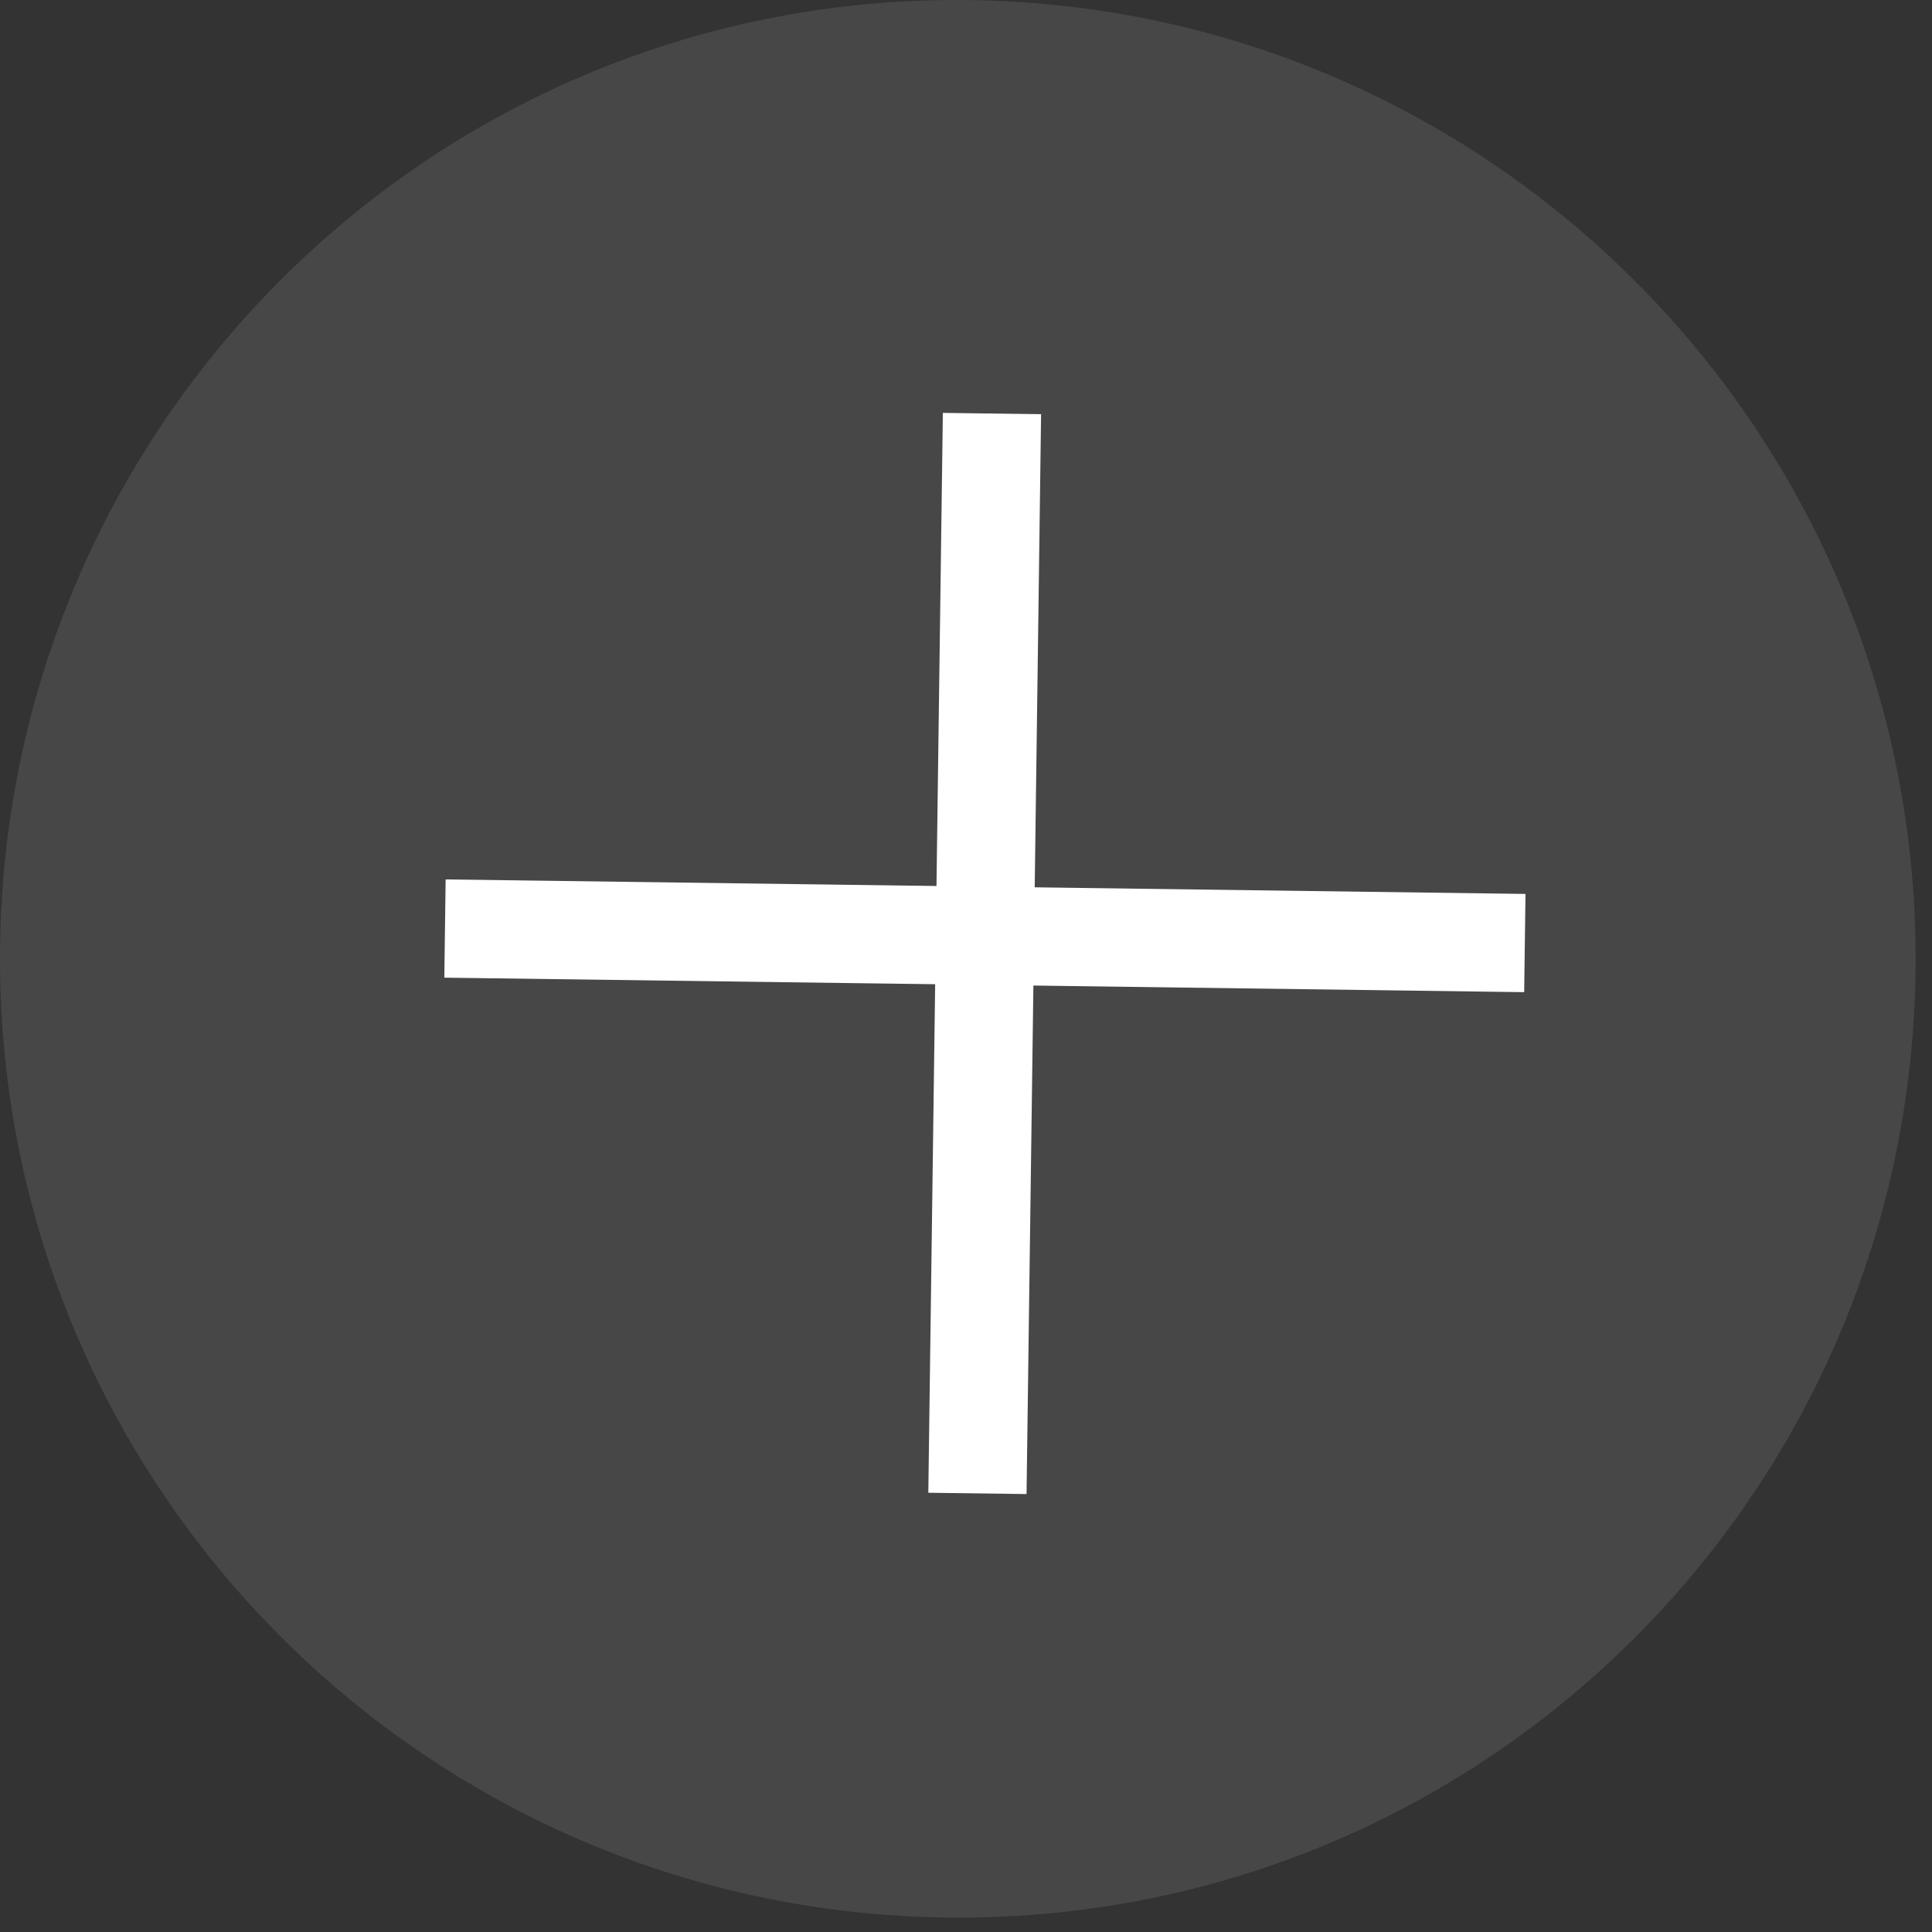
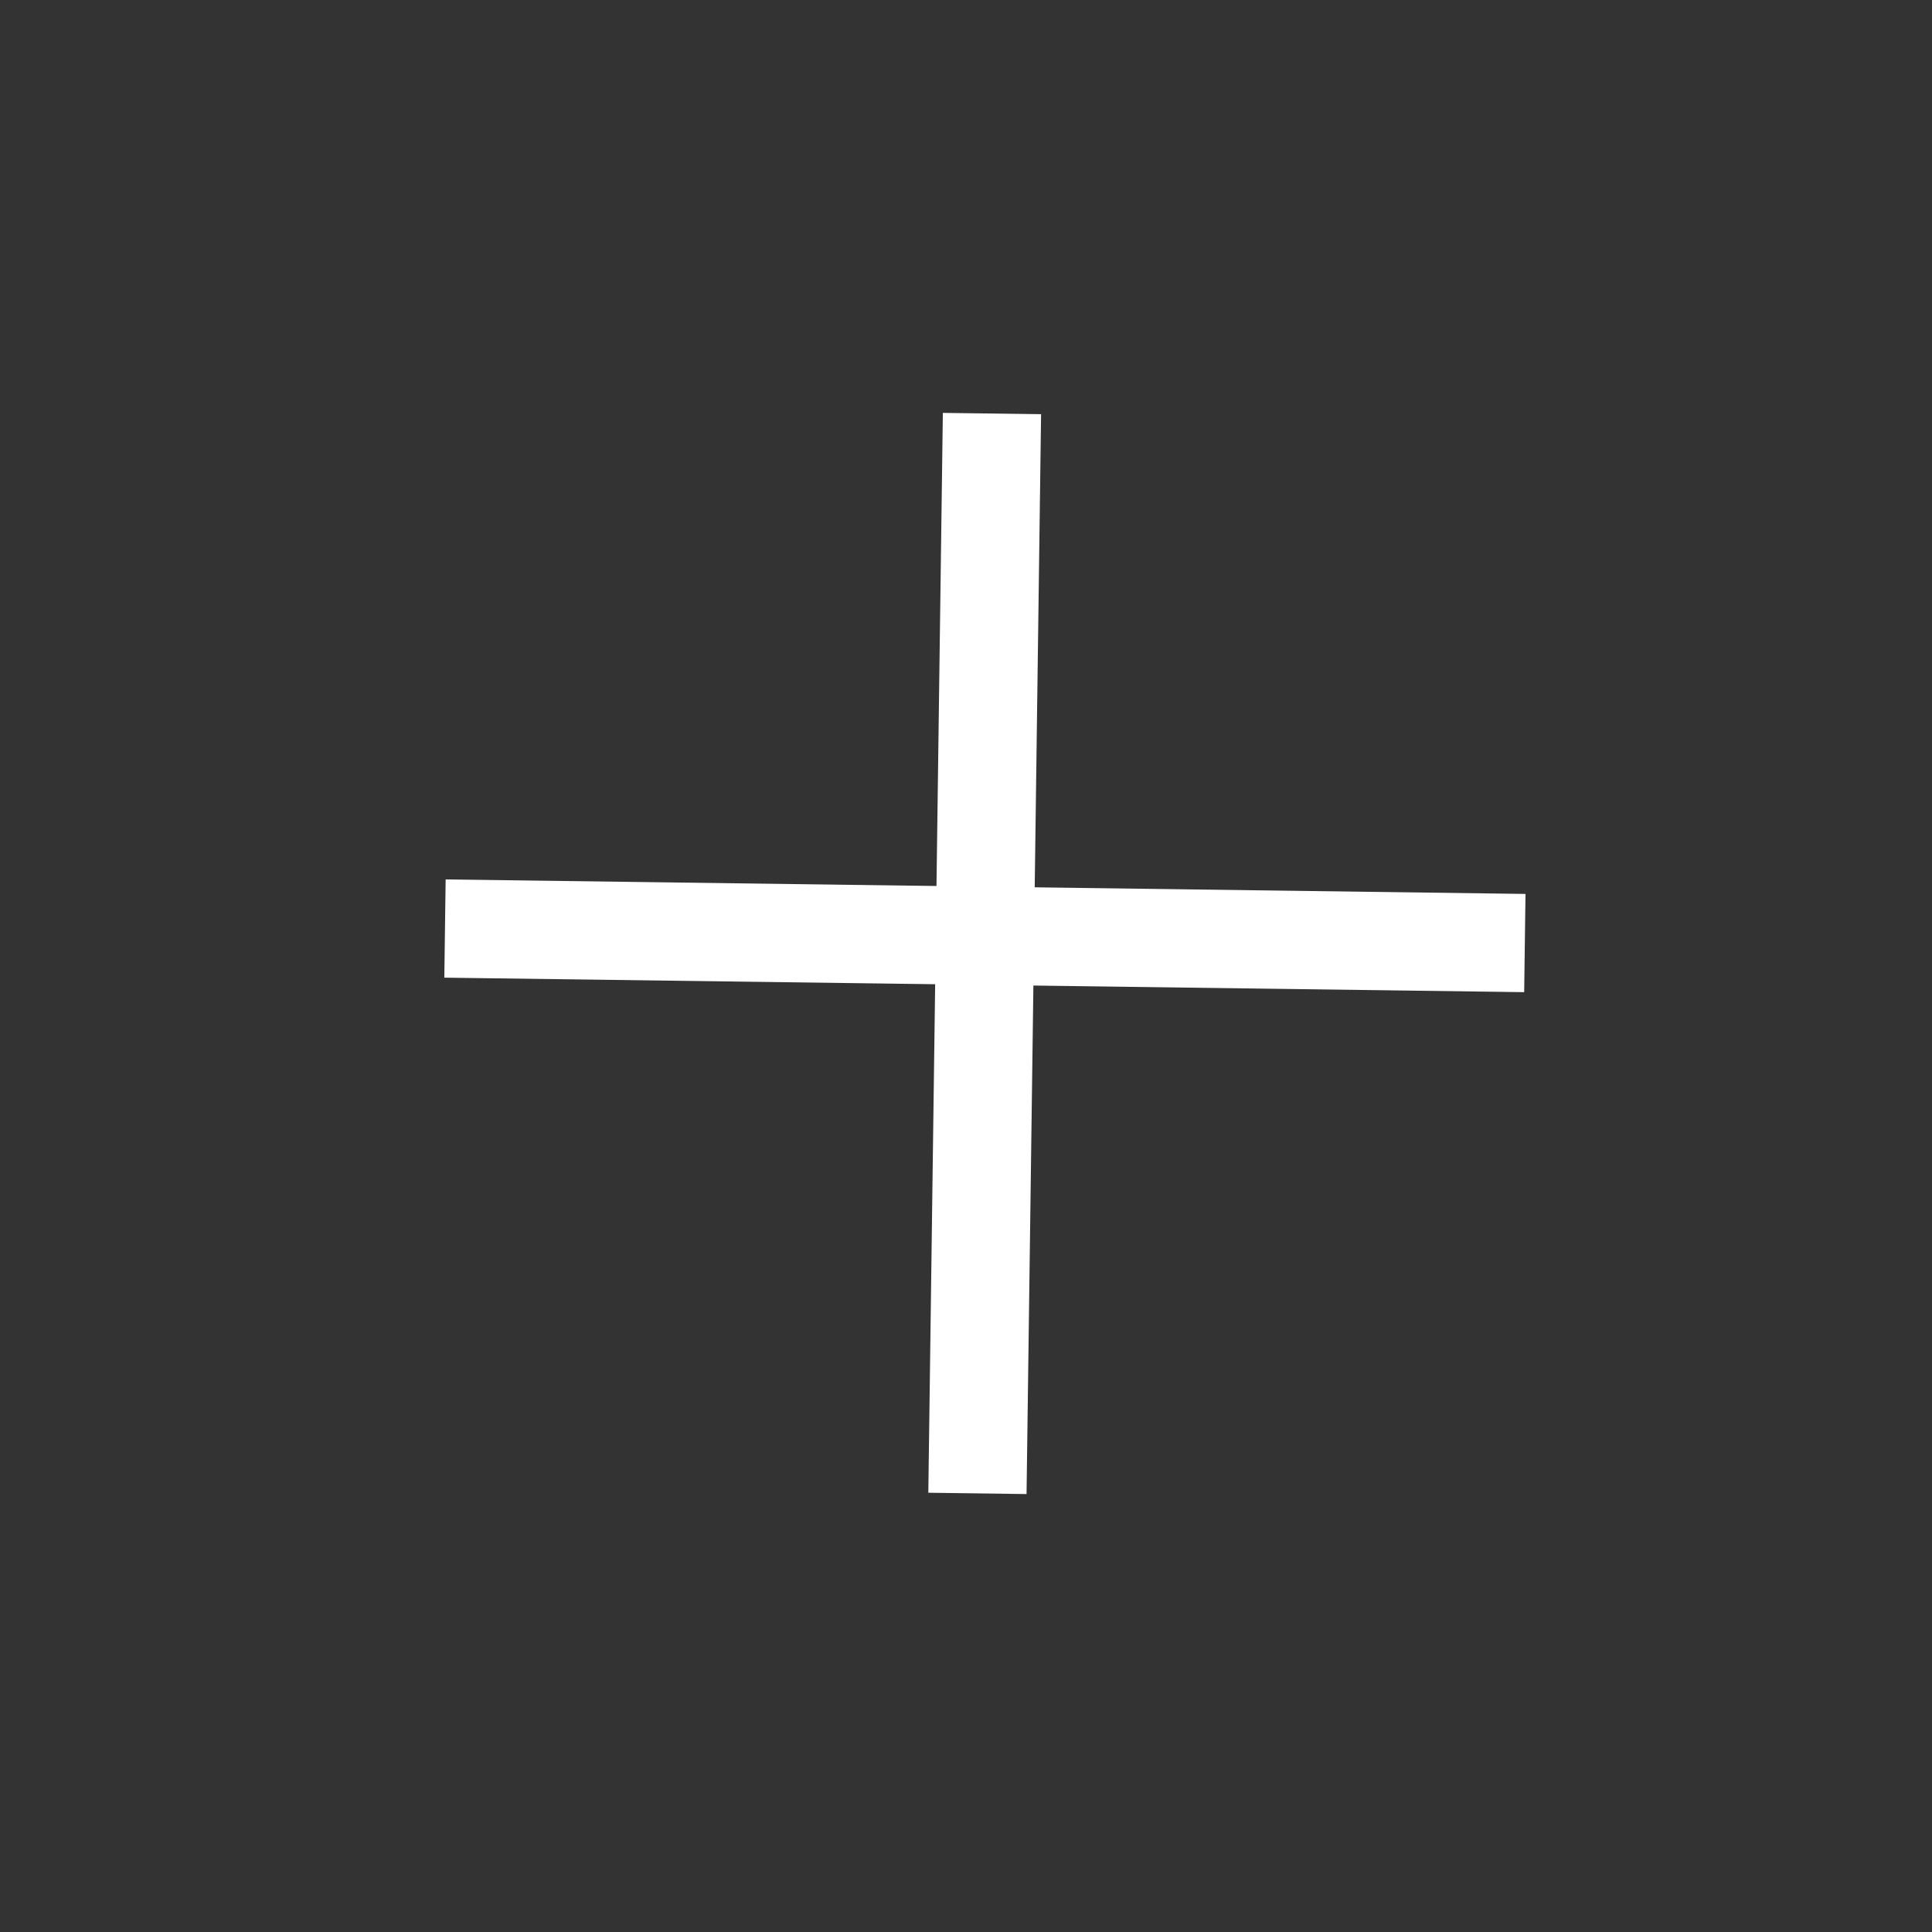
<svg xmlns="http://www.w3.org/2000/svg" width="59" height="59" viewBox="0 0 59 59" fill="none">
  <rect x="0" y="0" width="59" height="59" fill="#333333" stroke="none" />
-   <path d="M29.28 58.56C45.451 58.56 58.5 45.451 58.5 29.28C58.5 13.109 45.391 0 29.22 0C13.049 0 0 13.109 0 29.28C0 45.451 13.109 58.56 29.28 58.56Z" fill="white" fill-opacity="0.1" />
  <path d="M29.849 45.606L30.293 12.629" stroke="white" stroke-width="3" stroke-miterlimit="10" />
  <path d="M13.589 28.356L46.566 28.799" stroke="white" stroke-width="3" stroke-miterlimit="10" />
</svg>